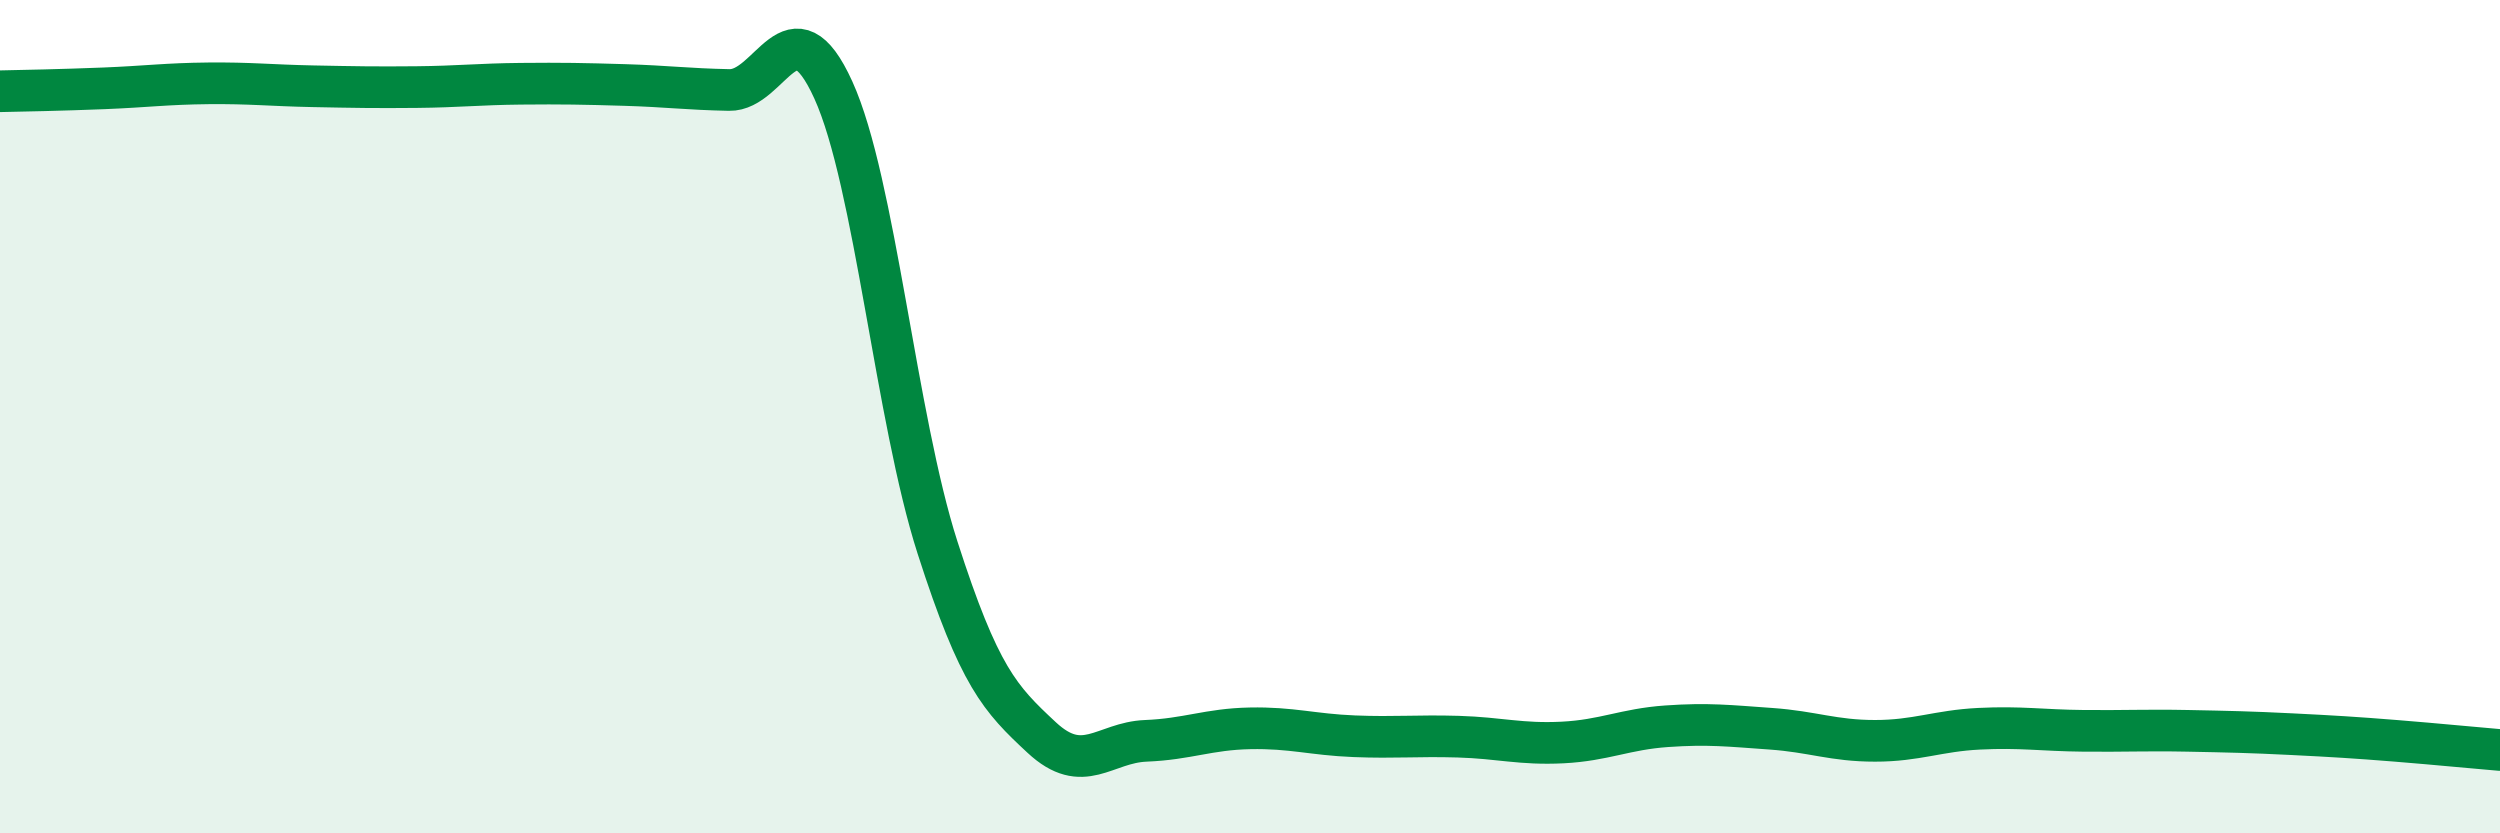
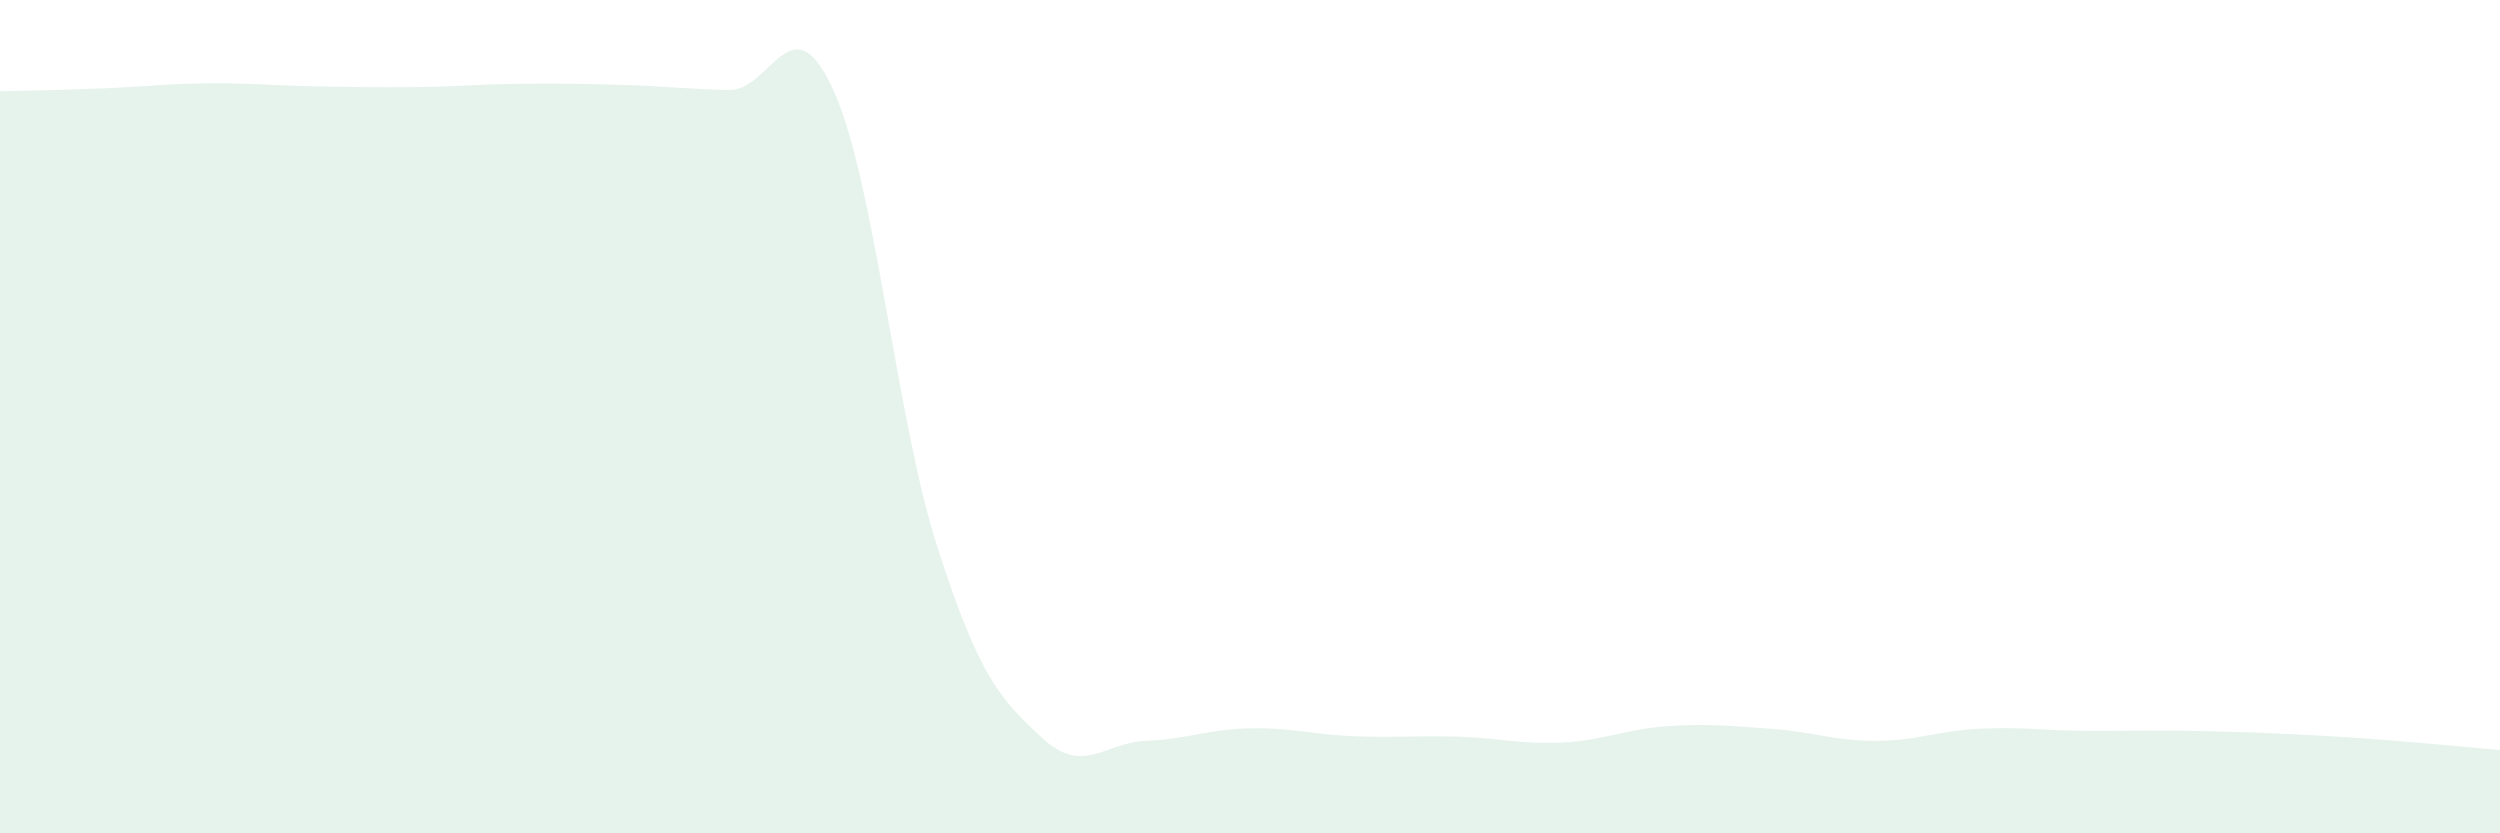
<svg xmlns="http://www.w3.org/2000/svg" width="60" height="20" viewBox="0 0 60 20">
  <path d="M 0,2.19 C 0.5,2.18 1.5,2.16 2.5,2.12 C 3.5,2.08 4,2.01 5,2 C 6,1.99 6.5,2.05 7.5,2.07 C 8.5,2.09 9,2.1 10,2.09 C 11,2.08 11.5,2.02 12.5,2.01 C 13.5,2 14,2.01 15,2.04 C 16,2.07 16.5,2.14 17.5,2.16 C 18.5,2.18 19,-0.04 20,2.16 C 21,4.36 21.5,10.03 22.5,13.14 C 23.5,16.25 24,16.77 25,17.7 C 26,18.63 26.5,17.82 27.5,17.78 C 28.5,17.74 29,17.5 30,17.48 C 31,17.46 31.5,17.63 32.5,17.67 C 33.5,17.71 34,17.65 35,17.68 C 36,17.71 36.5,17.87 37.5,17.82 C 38.5,17.77 39,17.5 40,17.43 C 41,17.36 41.5,17.42 42.5,17.49 C 43.5,17.56 44,17.78 45,17.78 C 46,17.78 46.5,17.54 47.5,17.49 C 48.5,17.44 49,17.53 50,17.54 C 51,17.55 51.5,17.52 52.5,17.54 C 53.5,17.56 54,17.57 55,17.62 C 56,17.67 56.5,17.7 57.5,17.78 C 58.5,17.86 59.5,17.96 60,18L60 20L0 20Z" fill="#008740" opacity="0.1" stroke-linecap="round" stroke-linejoin="round" />
-   <path d="M 0,2.19 C 0.5,2.18 1.5,2.16 2.5,2.12 C 3.5,2.08 4,2.01 5,2 C 6,1.99 6.5,2.05 7.5,2.07 C 8.5,2.09 9,2.1 10,2.09 C 11,2.08 11.5,2.02 12.5,2.01 C 13.5,2 14,2.01 15,2.04 C 16,2.07 16.5,2.14 17.5,2.16 C 18.5,2.18 19,-0.04 20,2.16 C 21,4.36 21.5,10.03 22.5,13.14 C 23.5,16.25 24,16.77 25,17.7 C 26,18.63 26.5,17.82 27.5,17.78 C 28.5,17.74 29,17.5 30,17.48 C 31,17.46 31.5,17.63 32.5,17.67 C 33.5,17.71 34,17.65 35,17.68 C 36,17.71 36.5,17.87 37.5,17.82 C 38.5,17.77 39,17.5 40,17.43 C 41,17.36 41.5,17.42 42.5,17.49 C 43.5,17.56 44,17.78 45,17.78 C 46,17.78 46.5,17.54 47.5,17.49 C 48.5,17.44 49,17.53 50,17.54 C 51,17.55 51.5,17.52 52.5,17.54 C 53.5,17.56 54,17.57 55,17.62 C 56,17.67 56.5,17.7 57.5,17.78 C 58.5,17.86 59.5,17.96 60,18" stroke="#008740" stroke-width="1" fill="none" stroke-linecap="round" stroke-linejoin="round" />
</svg>